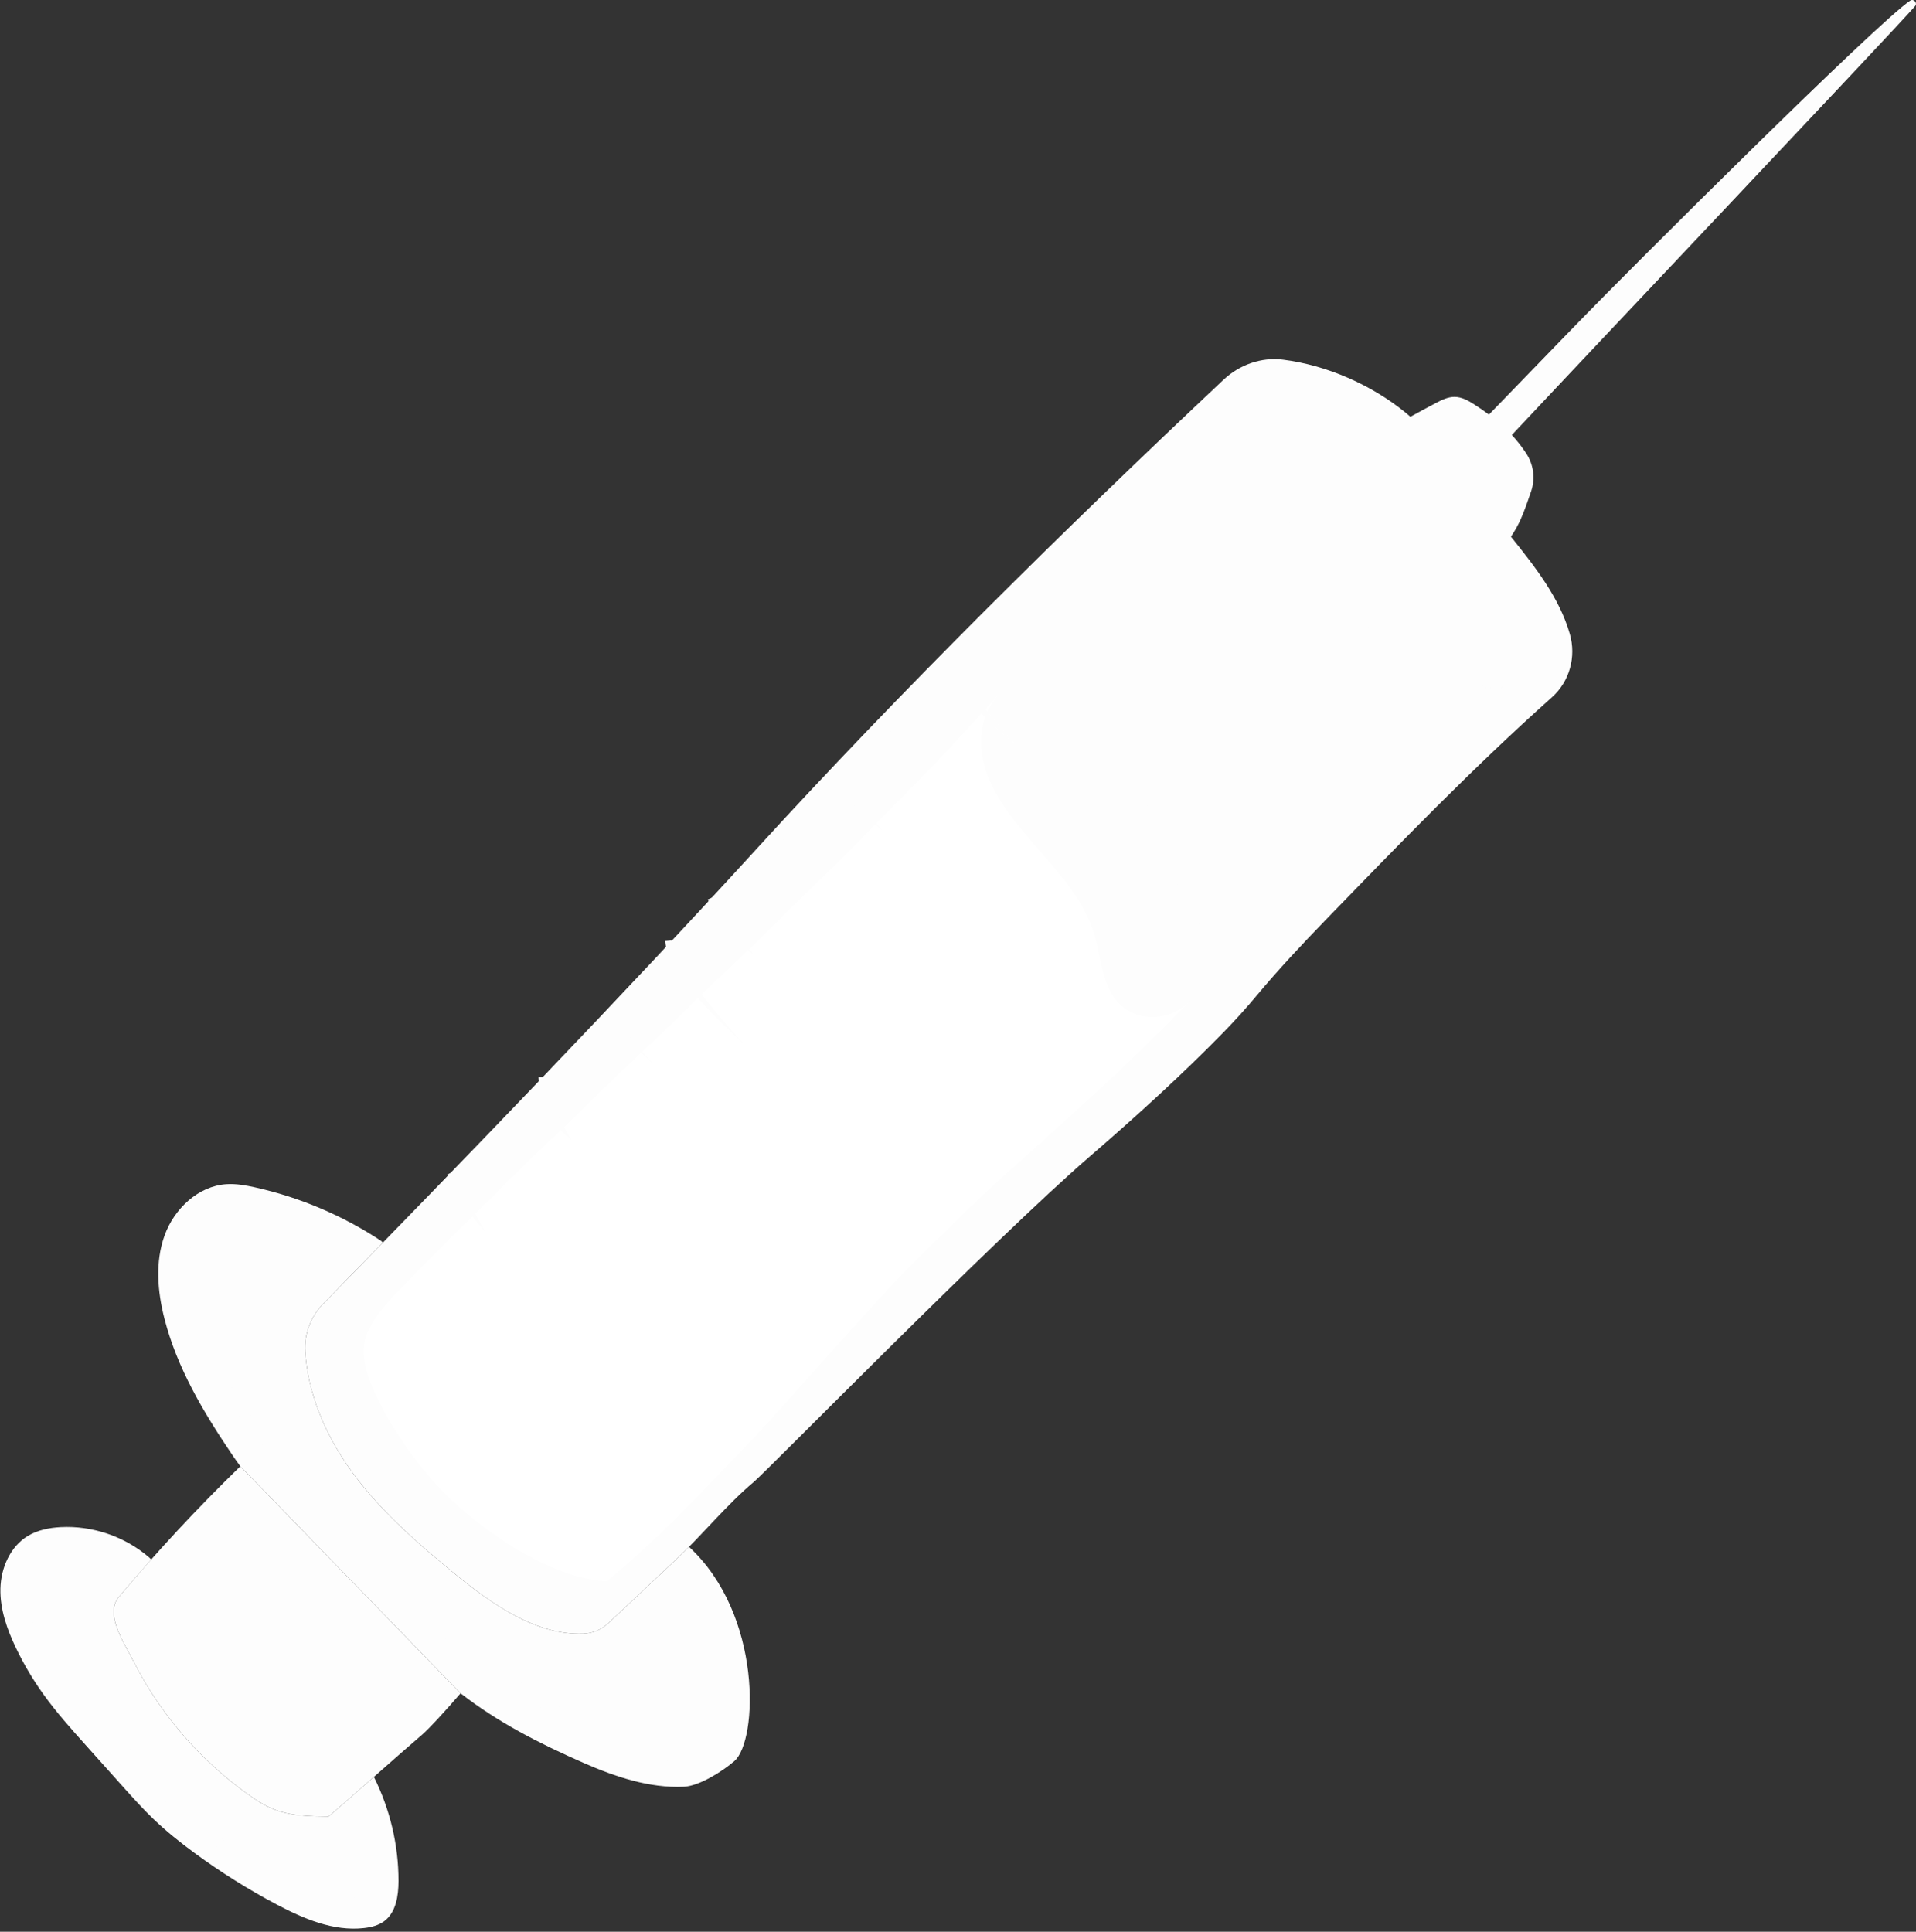
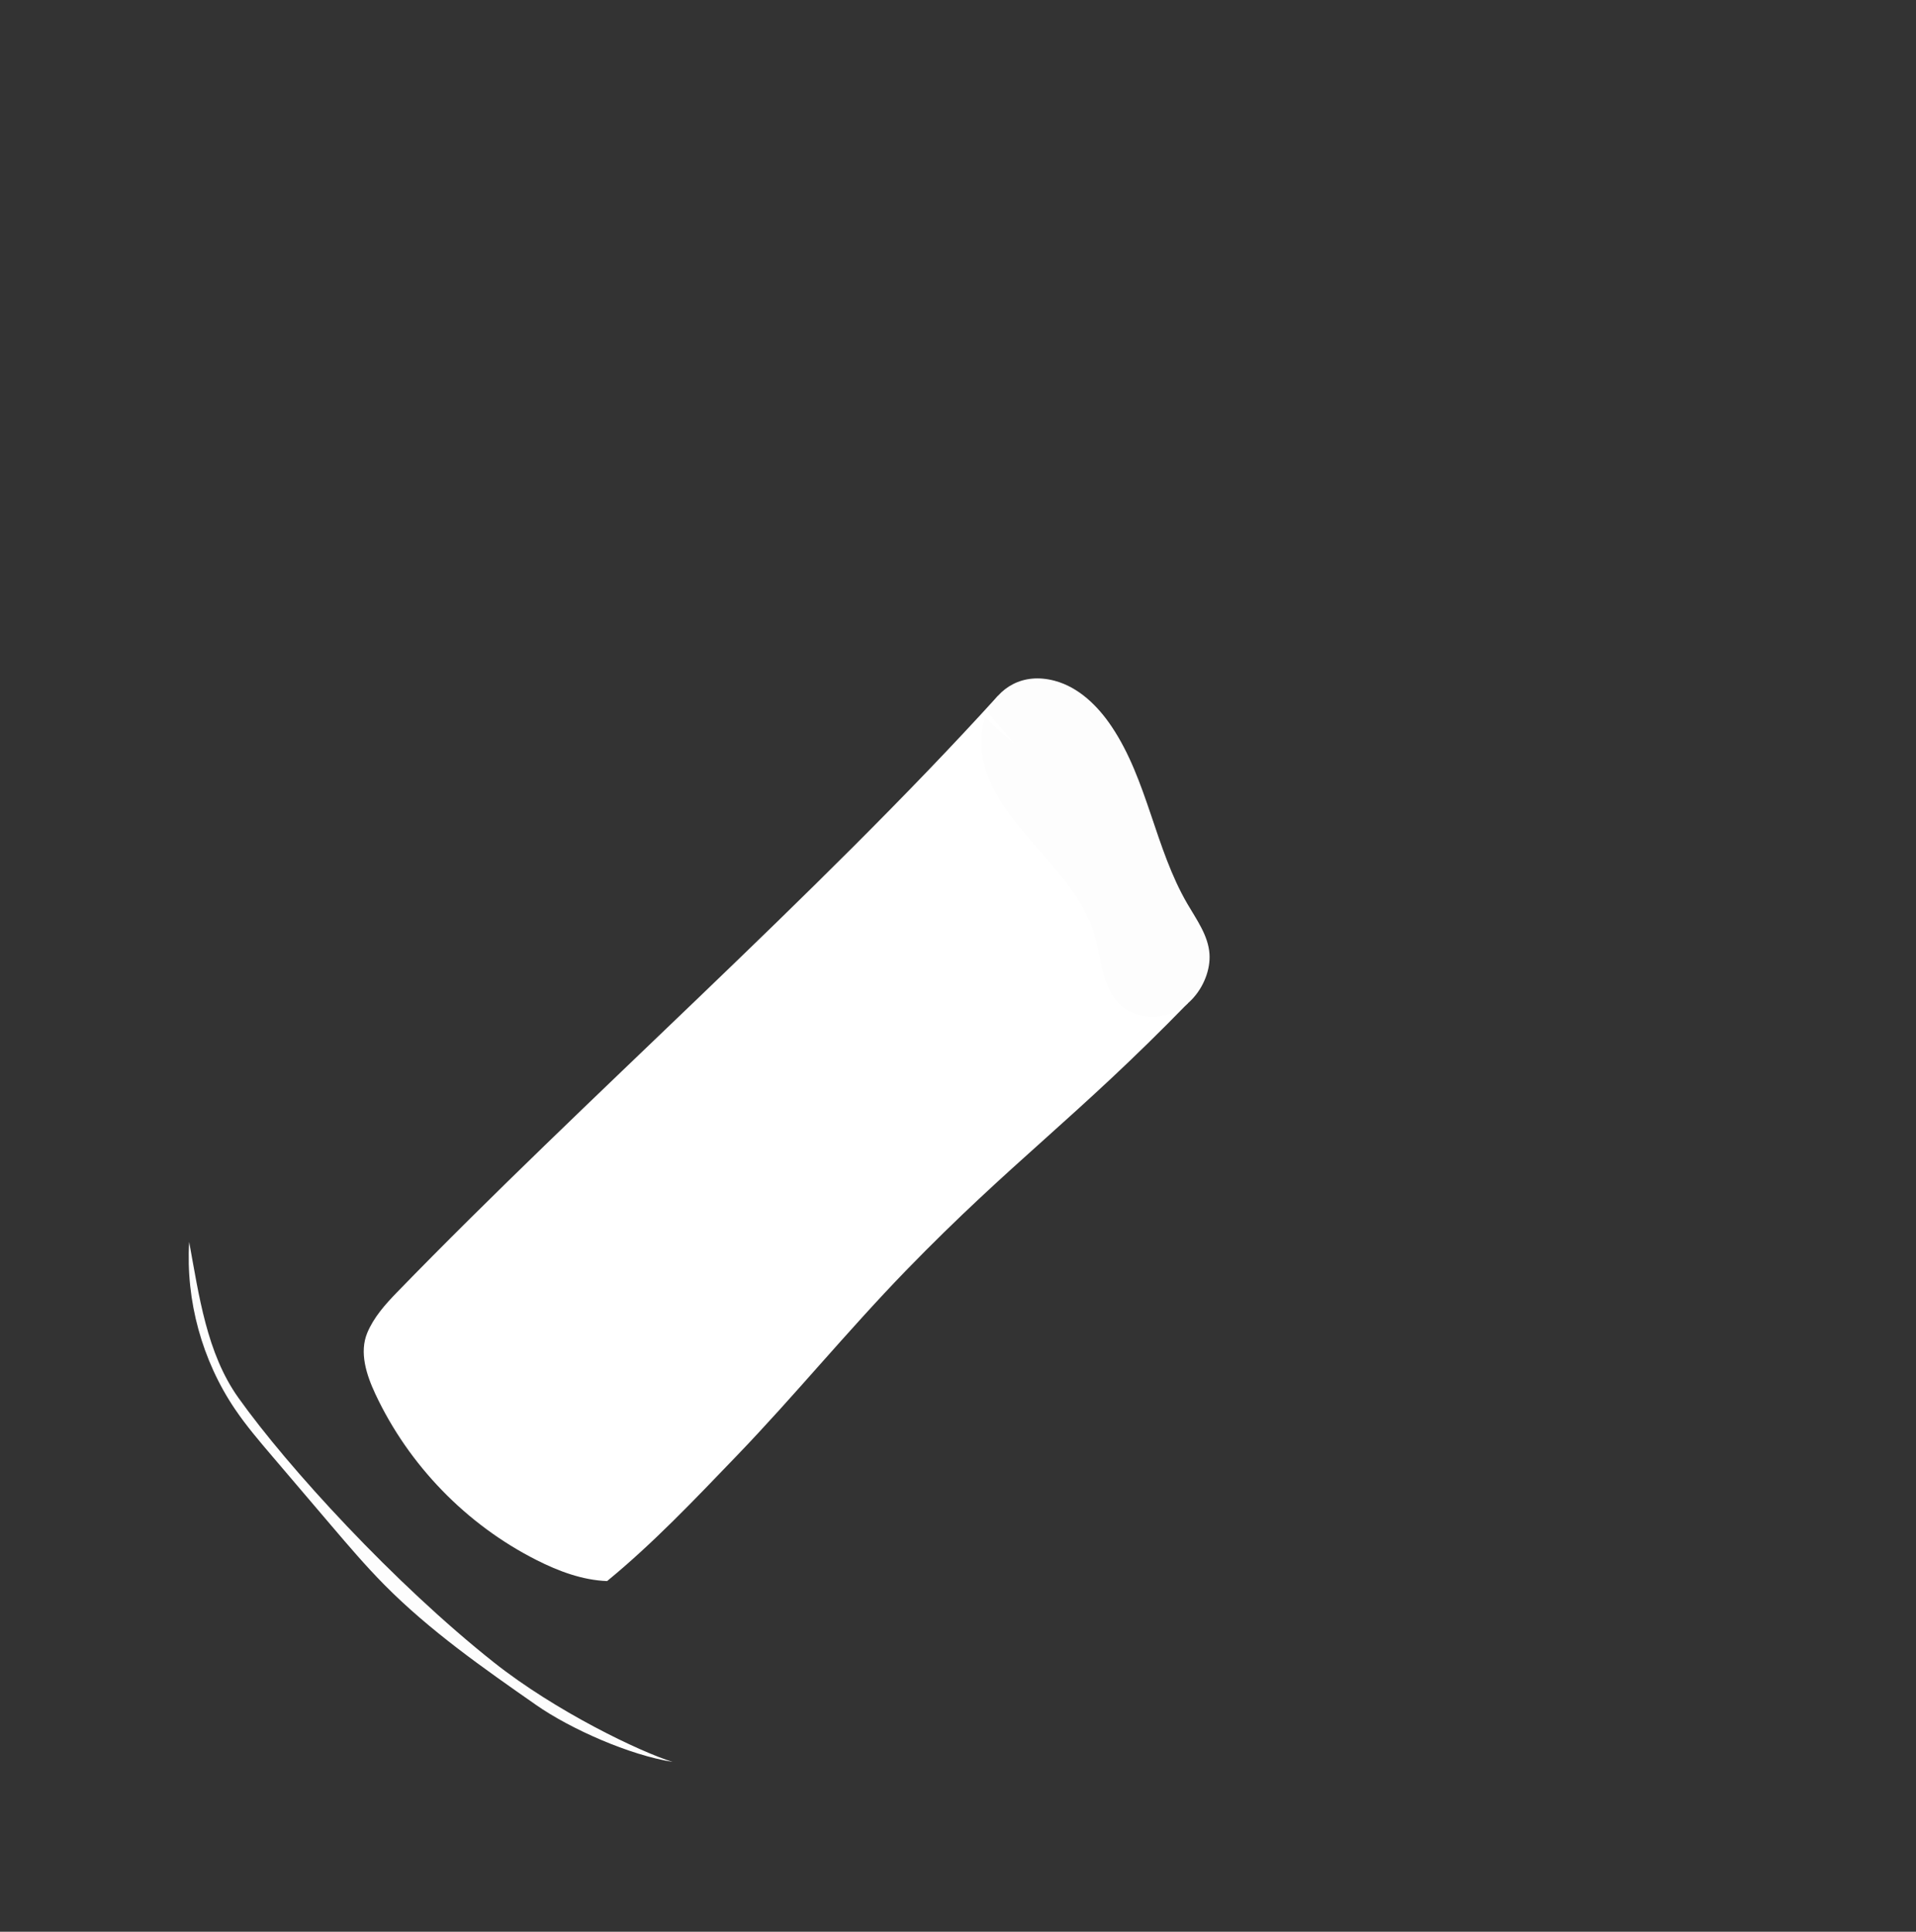
<svg xmlns="http://www.w3.org/2000/svg" fill="#000000" height="499.8" preserveAspectRatio="xMidYMid meet" version="1" viewBox="-0.1 0.0 495.7 499.8" width="495.7" zoomAndPan="magnify">
  <rect x="-0.1" y="0.0" width="495.7" height="499.8" fill="#333333" stroke="none" />
  <defs>
    <clipPath id="a">
      <path d="M 29 0 L 495.59 0 L 495.59 470 L 29 470 Z M 29 0" />
    </clipPath>
  </defs>
  <g>
    <g clip-path="url(#a)" id="change1_1">
-       <path d="M 494.086 0.172 C 485.375 6.016 421.934 69.262 408.41 83.219 C 406.684 85.004 404.953 86.785 403.223 88.57 C 396.891 95.105 390.559 101.645 384.227 108.18 L 390.262 113.371 C 413.227 88.852 489.398 8.426 495.348 1.598 C 496.078 0.758 495.012 -0.449 494.086 0.172 Z M 406.031 164.004 C 403.309 154.562 397.031 146.637 390.898 138.973 C 385.727 132.512 380.559 126.051 375.387 119.59 C 371.738 115.035 368.059 110.441 363.535 106.758 C 354.699 99.555 343.148 94.477 331.84 93.059 C 326.203 92.352 320.562 94.371 316.426 98.27 C 275.004 137.246 233.488 178.145 195.074 220.25 C 161.289 257.285 119.16 300.895 83.512 337.328 C 80.293 340.617 78.578 345.109 78.867 349.703 C 79.52 360.172 83.766 370.41 89.766 379.121 C 97.258 389.996 107.336 398.809 117.551 407.176 C 127.203 415.082 138.66 423.113 150.758 422.691 C 153.199 422.605 155.527 421.625 157.305 419.945 C 163.188 414.391 169.633 408.395 175.34 402.98 C 182.047 396.609 187.91 389.328 194.98 383.359 C 198.672 380.242 257.504 320.215 281.914 299.152 C 293.574 289.086 305.758 278.039 316.531 266.988 C 319.449 263.996 322.25 260.895 324.93 257.691 C 330.621 250.867 336.699 244.375 342.887 237.992 C 361.934 218.34 380.98 198.637 401.398 180.414 C 405.992 176.316 407.738 169.914 406.031 164.004 Z M 119.055 438.109 C 115.203 442.582 111.02 447.168 109.113 448.809 C 101.035 455.758 92.988 463.043 84.914 469.992 C 80.062 469.945 75.078 469.875 70.582 468.051 C 68.254 467.105 66.133 465.719 64.09 464.258 C 51.609 455.352 41.324 443.398 34.379 429.73 C 31.801 424.656 26.984 417.547 30.641 413.188 C 40.535 401.391 51.031 390.105 62.074 379.379 L 119.055 438.109" fill="#fdfdfd" />
-     </g>
+       </g>
    <g id="change2_1">
      <path d="M 307.191 259.59 C 278.172 289.402 261.773 300.406 234.25 328.773 C 219.129 344.355 205.375 361.219 190.312 376.855 C 179.59 387.988 168.918 399.27 156.965 409.07 C 150.562 408.828 144.406 406.512 138.688 403.621 C 120.562 394.461 105.645 379.09 97.027 360.695 C 94.691 355.711 92.805 349.887 94.934 344.809 C 96.586 340.859 99.551 337.504 102.531 334.434 C 151.473 284.012 210.758 232.113 258.008 180.105 C 262.984 185.461 267.668 191.773 271.457 198.023 C 274.305 202.719 276.812 207.656 280.258 211.93 C 286.492 219.66 295.797 225.277 299.246 234.59 C 301.996 242.012 301.977 253.629 307.191 259.59" fill="#ffffff" />
    </g>
    <g id="change3_1">
-       <path d="M 301.531 139.93 C 296.082 136.66 291.48 132.047 288.219 126.59 L 286.809 127.434 C 290.203 133.121 301.531 139.93 301.531 139.93 Z M 276.68 137.371 L 275.23 138.145 C 277.32 142.074 280.414 145.41 284.18 147.789 C 284.18 147.789 278.637 141.051 276.68 137.371 Z M 266.941 147.191 L 265.484 147.953 C 267.484 151.773 270.453 155.031 274.07 157.383 C 274.07 157.383 268.812 150.762 266.941 147.191 Z M 256.566 157.02 L 255.109 157.777 C 256.992 161.406 259.676 164.68 262.859 167.246 C 262.859 167.246 258.348 160.449 256.566 157.02 Z M 244.414 169.578 L 243.008 170.43 C 248.117 178.898 254.648 186.293 262.422 192.406 C 262.422 192.406 249.422 177.879 244.414 169.578 Z M 230.559 185.594 L 229.008 186.148 C 230.59 190.555 233.293 194.504 236.832 197.57 C 236.832 197.57 232.039 189.734 230.559 185.594 Z M 215.422 199.793 L 214.117 200.793 C 218.184 206.09 222.953 210.812 228.289 214.824 C 228.289 214.824 219.398 204.973 215.422 199.793 Z M 201.297 214.699 L 199.801 215.379 C 202.023 220.273 205.777 224.504 210.371 227.289 C 210.371 227.289 203.387 219.297 201.297 214.699 Z M 184.555 232.059 L 183.035 232.691 C 185.453 238.484 189.672 243.57 194.922 247.012 C 194.922 247.012 186.844 237.551 184.555 232.059 Z M 192.859 270.582 C 187.57 264.984 182.594 258.984 178.07 252.754 C 175.98 249.875 173.918 246.773 173.633 243.32 L 171.992 243.453 C 172.312 247.332 174.512 250.652 176.738 253.719 C 181.305 260.008 192.859 270.582 192.859 270.582 Z M 168.637 275.012 C 164.777 270.84 161.273 266.293 158.215 261.5 L 156.828 262.383 C 159.938 267.258 168.637 275.012 168.637 275.012 Z M 140.855 278.629 L 139.211 278.676 C 139.402 284.941 142.652 291.145 147.699 294.859 C 147.699 294.859 141.031 284.398 140.855 278.629 Z M 117.129 303.199 L 115.629 303.879 C 118.094 309.332 121.402 314.324 125.461 318.719 C 125.461 318.719 119.52 308.492 117.129 303.199 Z M 396.012 127.141 C 397.148 123.832 396.668 120.195 394.738 117.277 C 391.312 112.09 386.941 108.246 381.227 104.586 C 379.715 103.617 378.055 102.711 376.262 102.691 C 374.504 102.672 372.863 103.504 371.309 104.32 C 362.047 109.195 353.32 114.309 344.332 119.676 C 342.453 123.656 343.656 128.449 345.758 132.316 C 348.52 137.402 352.688 141.555 356.797 145.629 C 359.965 148.77 363.191 151.953 367.109 154.078 C 371.031 156.203 375.816 157.164 379.996 155.605 C 383.812 149.711 387.609 143.793 391.426 137.898 C 393.453 134.766 394.727 130.875 396.012 127.141 Z M 371.121 171.312 C 345.613 156.77 326.465 130.742 318.703 102.422 C 317.41 105.539 318.25 109.094 319.262 112.312 C 327.844 139.613 348.41 162.914 374.441 174.816 C 379.062 176.926 384.145 178.727 389.133 177.766 C 382.43 178.441 376.977 174.648 371.121 171.312 Z M 178.156 400.207 C 177.23 401.145 176.293 402.074 175.34 402.98 C 169.633 408.395 163.188 414.391 157.305 419.945 C 155.527 421.625 153.199 422.605 150.758 422.691 C 138.66 423.113 127.203 415.082 117.551 407.176 C 107.336 398.809 97.258 389.996 89.766 379.121 C 83.766 370.41 79.52 360.172 78.867 349.703 C 78.578 345.109 80.293 340.617 83.512 337.328 C 88.539 332.188 93.707 326.895 98.953 321.508 L 98.48 321.035 C 88.586 314.5 77.488 309.789 65.914 307.215 C 63.473 306.672 60.977 306.219 58.48 306.383 C 51.176 306.859 44.988 312.734 42.492 319.617 C 39.996 326.504 40.641 334.16 42.465 341.254 C 45.727 353.941 52.547 365.414 59.887 376.266 C 60.59 377.301 61.324 378.34 62.082 379.383 L 119.016 438.07 C 128.625 445.578 139.465 451.105 150.867 456.109 C 159.078 459.711 167.844 462.668 176.801 462.285 C 180.801 462.117 186.883 458.266 189.898 455.637 C 195.984 450.332 197.199 417.777 178.156 400.207 Z M 96.633 459.738 C 100.789 468.062 103.012 477.355 103 486.66 C 102.992 490.469 102.379 494.742 99.344 497.035 C 97.852 498.16 95.965 498.633 94.109 498.848 C 86.207 499.758 78.457 496.445 71.43 492.723 C 64.047 488.812 56.957 484.359 50.223 479.414 C 46.539 476.707 42.957 473.848 39.652 470.684 C 36.852 468 34.258 465.105 31.668 462.219 C 28.496 458.676 25.324 455.137 22.152 451.594 C 18.309 447.305 14.453 443 11.098 438.316 C 8.41 434.566 6.051 430.586 4.055 426.426 C 1.734 421.59 -0.121 416.371 0.008 411.012 C 0.133 405.648 2.551 400.105 7.156 397.355 C 9.676 395.852 12.652 395.27 15.582 395.113 C 23.832 394.676 32.211 397.539 38.465 402.934 L 39.031 403.488 C 36.195 406.684 33.391 409.91 30.641 413.188 C 26.984 417.547 31.801 424.656 34.379 429.73 C 41.324 443.398 51.609 455.352 64.09 464.258 C 66.133 465.719 68.254 467.105 70.582 468.051 C 75.078 469.875 80.062 469.945 84.914 469.992 C 88.824 466.629 92.727 463.184 96.629 459.738 L 96.633 459.738" fill="#fdfdfd" />
-     </g>
+       </g>
    <g id="change4_1">
-       <path d="M 32.406 451.246 C 20.75 437.641 8.453 422.465 6.117 404.699 C 5.176 419.199 13.438 432.633 22.492 443.992 C 31.184 454.898 40.91 464.977 51.5 474.047 C 57.328 479.039 63.477 483.77 70.418 487.047 C 77.355 490.324 85.18 492.098 92.77 490.941 C 80.418 490.023 69.023 484.34 58.988 477.078 C 48.957 469.812 40.465 460.652 32.406 451.246" fill="#fdfdfd" />
-     </g>
+       </g>
    <g id="change4_2">
      <path d="M 61.539 361.594 C 53.367 350.09 51.387 335.203 48.84 321.324 C 47.93 336.535 52.176 352.008 60.719 364.621 C 63.594 368.863 66.926 372.773 70.25 376.676 C 75.363 382.68 80.48 388.684 85.594 394.688 C 90.055 399.922 94.523 405.164 99.359 410.055 C 111.117 421.934 124.906 431.566 138.613 441.133 C 147.594 447.398 162.828 454.109 173.941 455.859 C 165.52 453.273 143.656 442.785 127.645 430.086 C 101.91 409.672 74.367 379.645 61.539 361.594" fill="#fdfdfd" />
    </g>
    <g id="change4_3">
      <path d="M 312.816 246.84 C 312.508 242.062 309.492 237.973 307.086 233.836 C 298.691 219.426 296.781 201.789 287.48 187.949 C 283.902 182.621 278.988 177.812 272.793 176.145 C 264.5 173.918 258.191 177.926 255.379 184.203 C 259.215 188.824 262.422 192.406 262.422 192.406 C 259.734 190.293 257.203 188.016 254.82 185.602 C 253.828 188.445 253.504 191.652 253.977 194.918 C 256.645 213.375 277.84 223.992 283.07 241.891 C 284.887 248.105 284.914 255.395 289.594 259.867 C 292.91 263.039 298.102 263.914 302.438 262.406 C 306.773 260.895 310.195 257.215 311.82 252.922 C 312.551 250.984 312.949 248.906 312.816 246.84" fill="#fdfdfd" />
    </g>
  </g>
</svg>